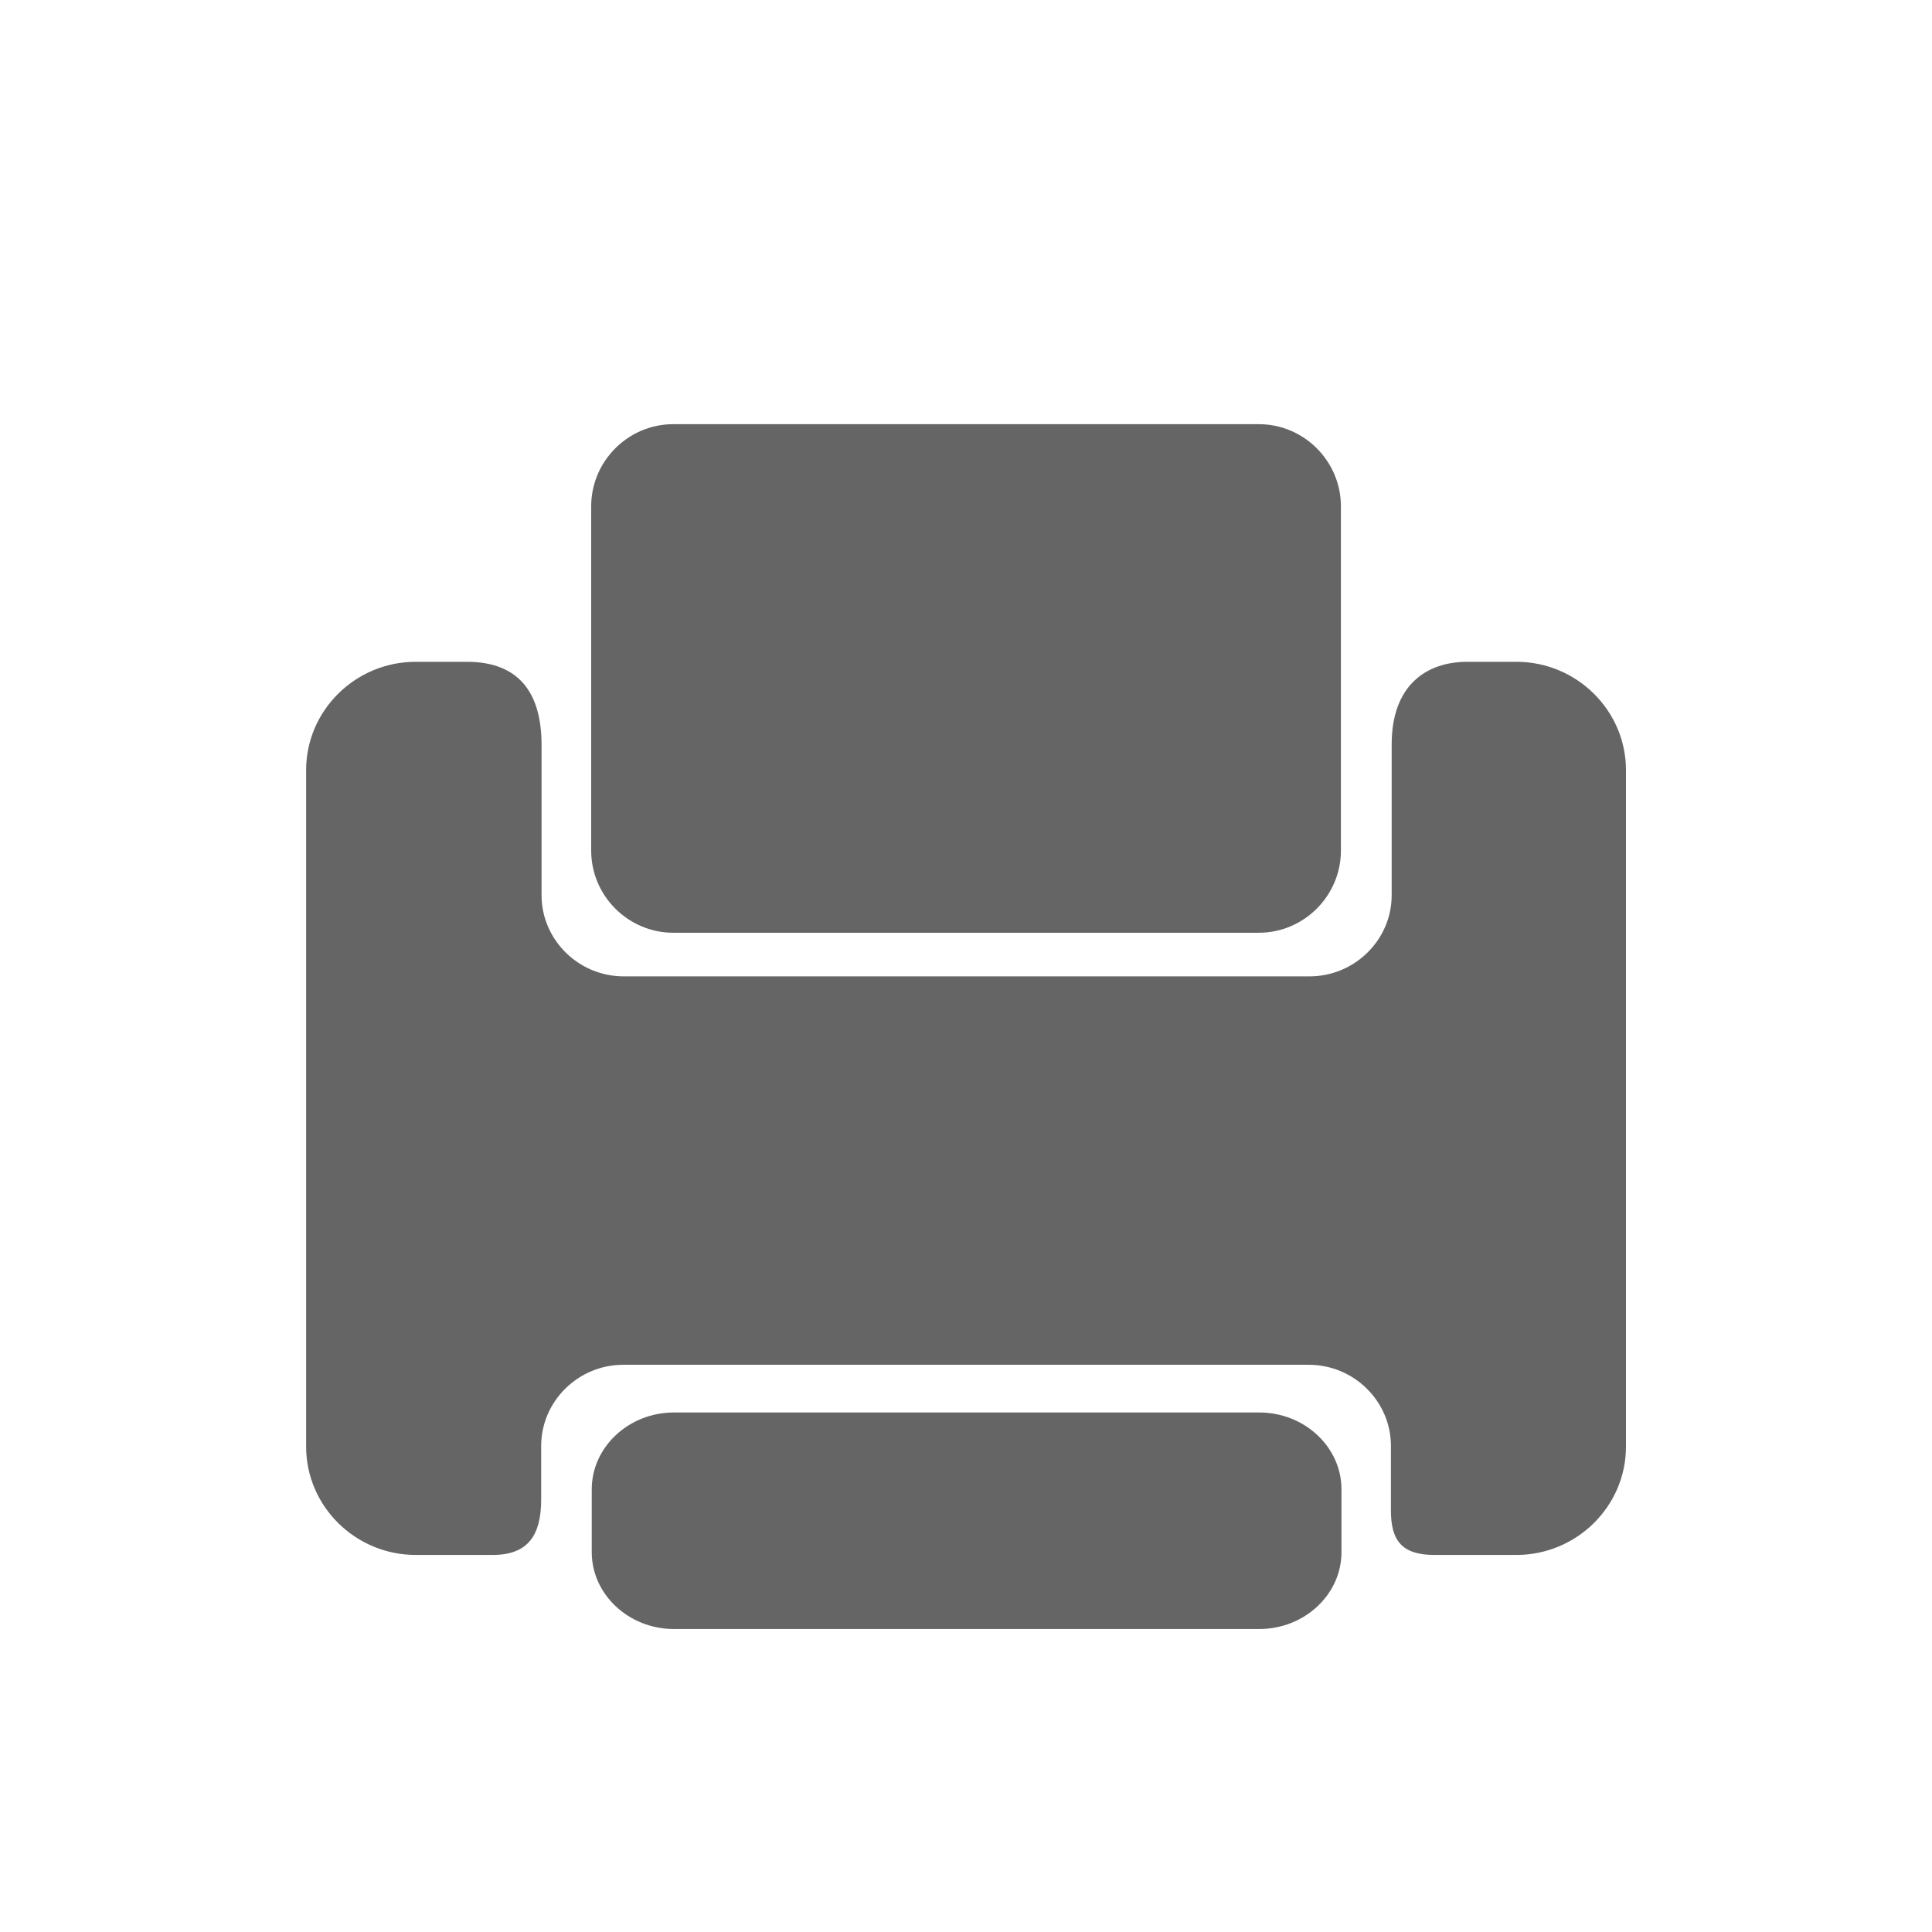
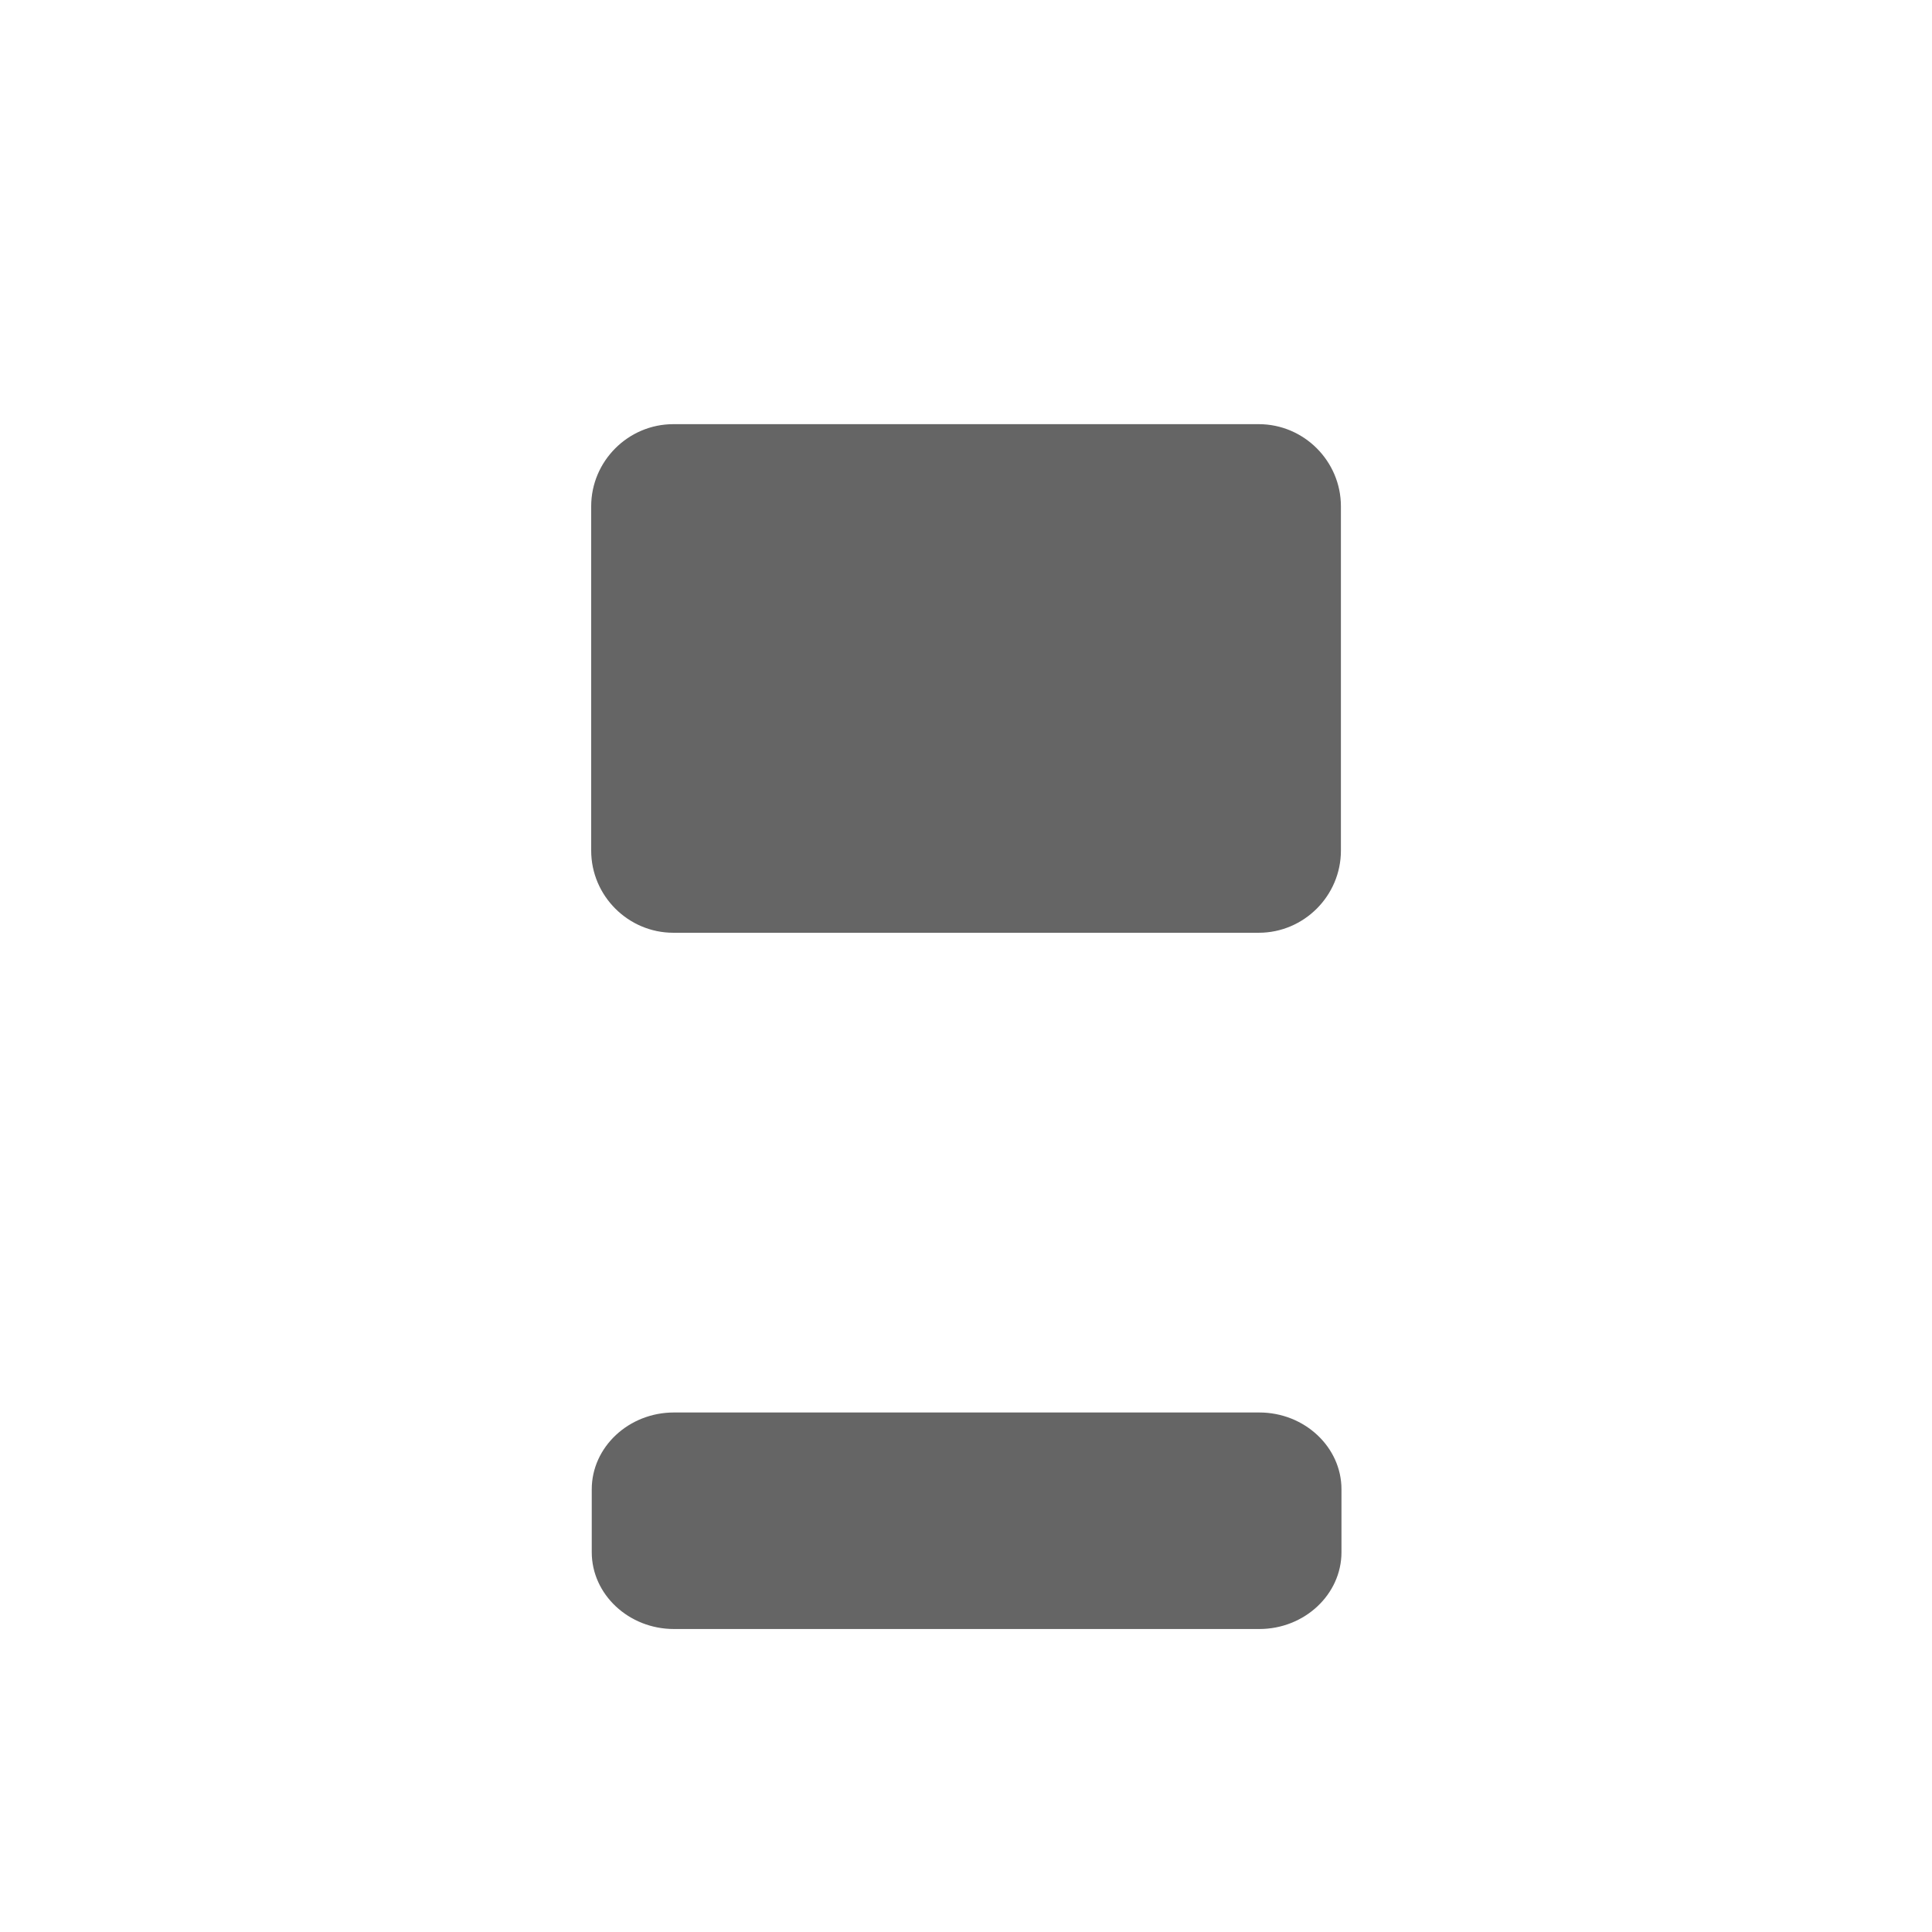
<svg xmlns="http://www.w3.org/2000/svg" t="1504924957067" class="icon" style="" viewBox="0 0 1024 1024" version="1.1" p-id="2623" width="128" height="128">
  <defs>
    <style type="text/css" />
  </defs>
  <path d="M710.711 450.841c0 23.947-19.593 43.541-43.541 43.541H356.881c-23.947 0-43.541-19.593-43.541-43.541V268.359c0-23.947 19.593-43.541 43.541-43.541h310.29c23.947 0 43.541 19.593 43.541 43.541V450.841z" p-id="2624" fill="#656565" />
  <path d="M711.01 822.688c0 22.396-19.593 40.721-43.541 40.721H357.18c-23.947 0-43.541-18.326-43.541-40.721v-33.32c0-22.395 19.593-40.721 43.541-40.721h310.29c23.947 0 43.541 18.326 43.541 40.721V822.688z" p-id="2625" fill="#656565" />
-   <path d="M803.747 350.769c0 0-4.189 0-26.034 0s-40.095 12.541-40.095 43.748c0 31.206 0 79.938 0 79.938 0 23.67-19.593 43.035-43.541 43.035H330.574c-23.947 0-43.541-19.366-43.541-43.035 0 0 0-53.537 0-79.6s-10.655-44.086-39.583-44.086c-37.75 0-27.143 0-27.143 0-31.929 0-58.054 25.821-58.054 57.38v358.624c0 31.56 26.124 57.38 58.054 57.38 0 0 21.852 0 40.796 0s25.728-10.62 25.728-29.513 0-28.24 0-28.24c0-23.67 19.593-43.036 43.541-43.036H693.681c23.947 0 43.541 19.366 43.541 43.036 0 0 0 18.289 0 34.314s6.016 23.439 23.083 23.439 43.442 0 43.442 0c31.929 0 58.053-25.82 58.053-57.38V408.149C861.799 376.59 835.675 350.769 803.747 350.769z" p-id="2626" fill="#656565" />
</svg>